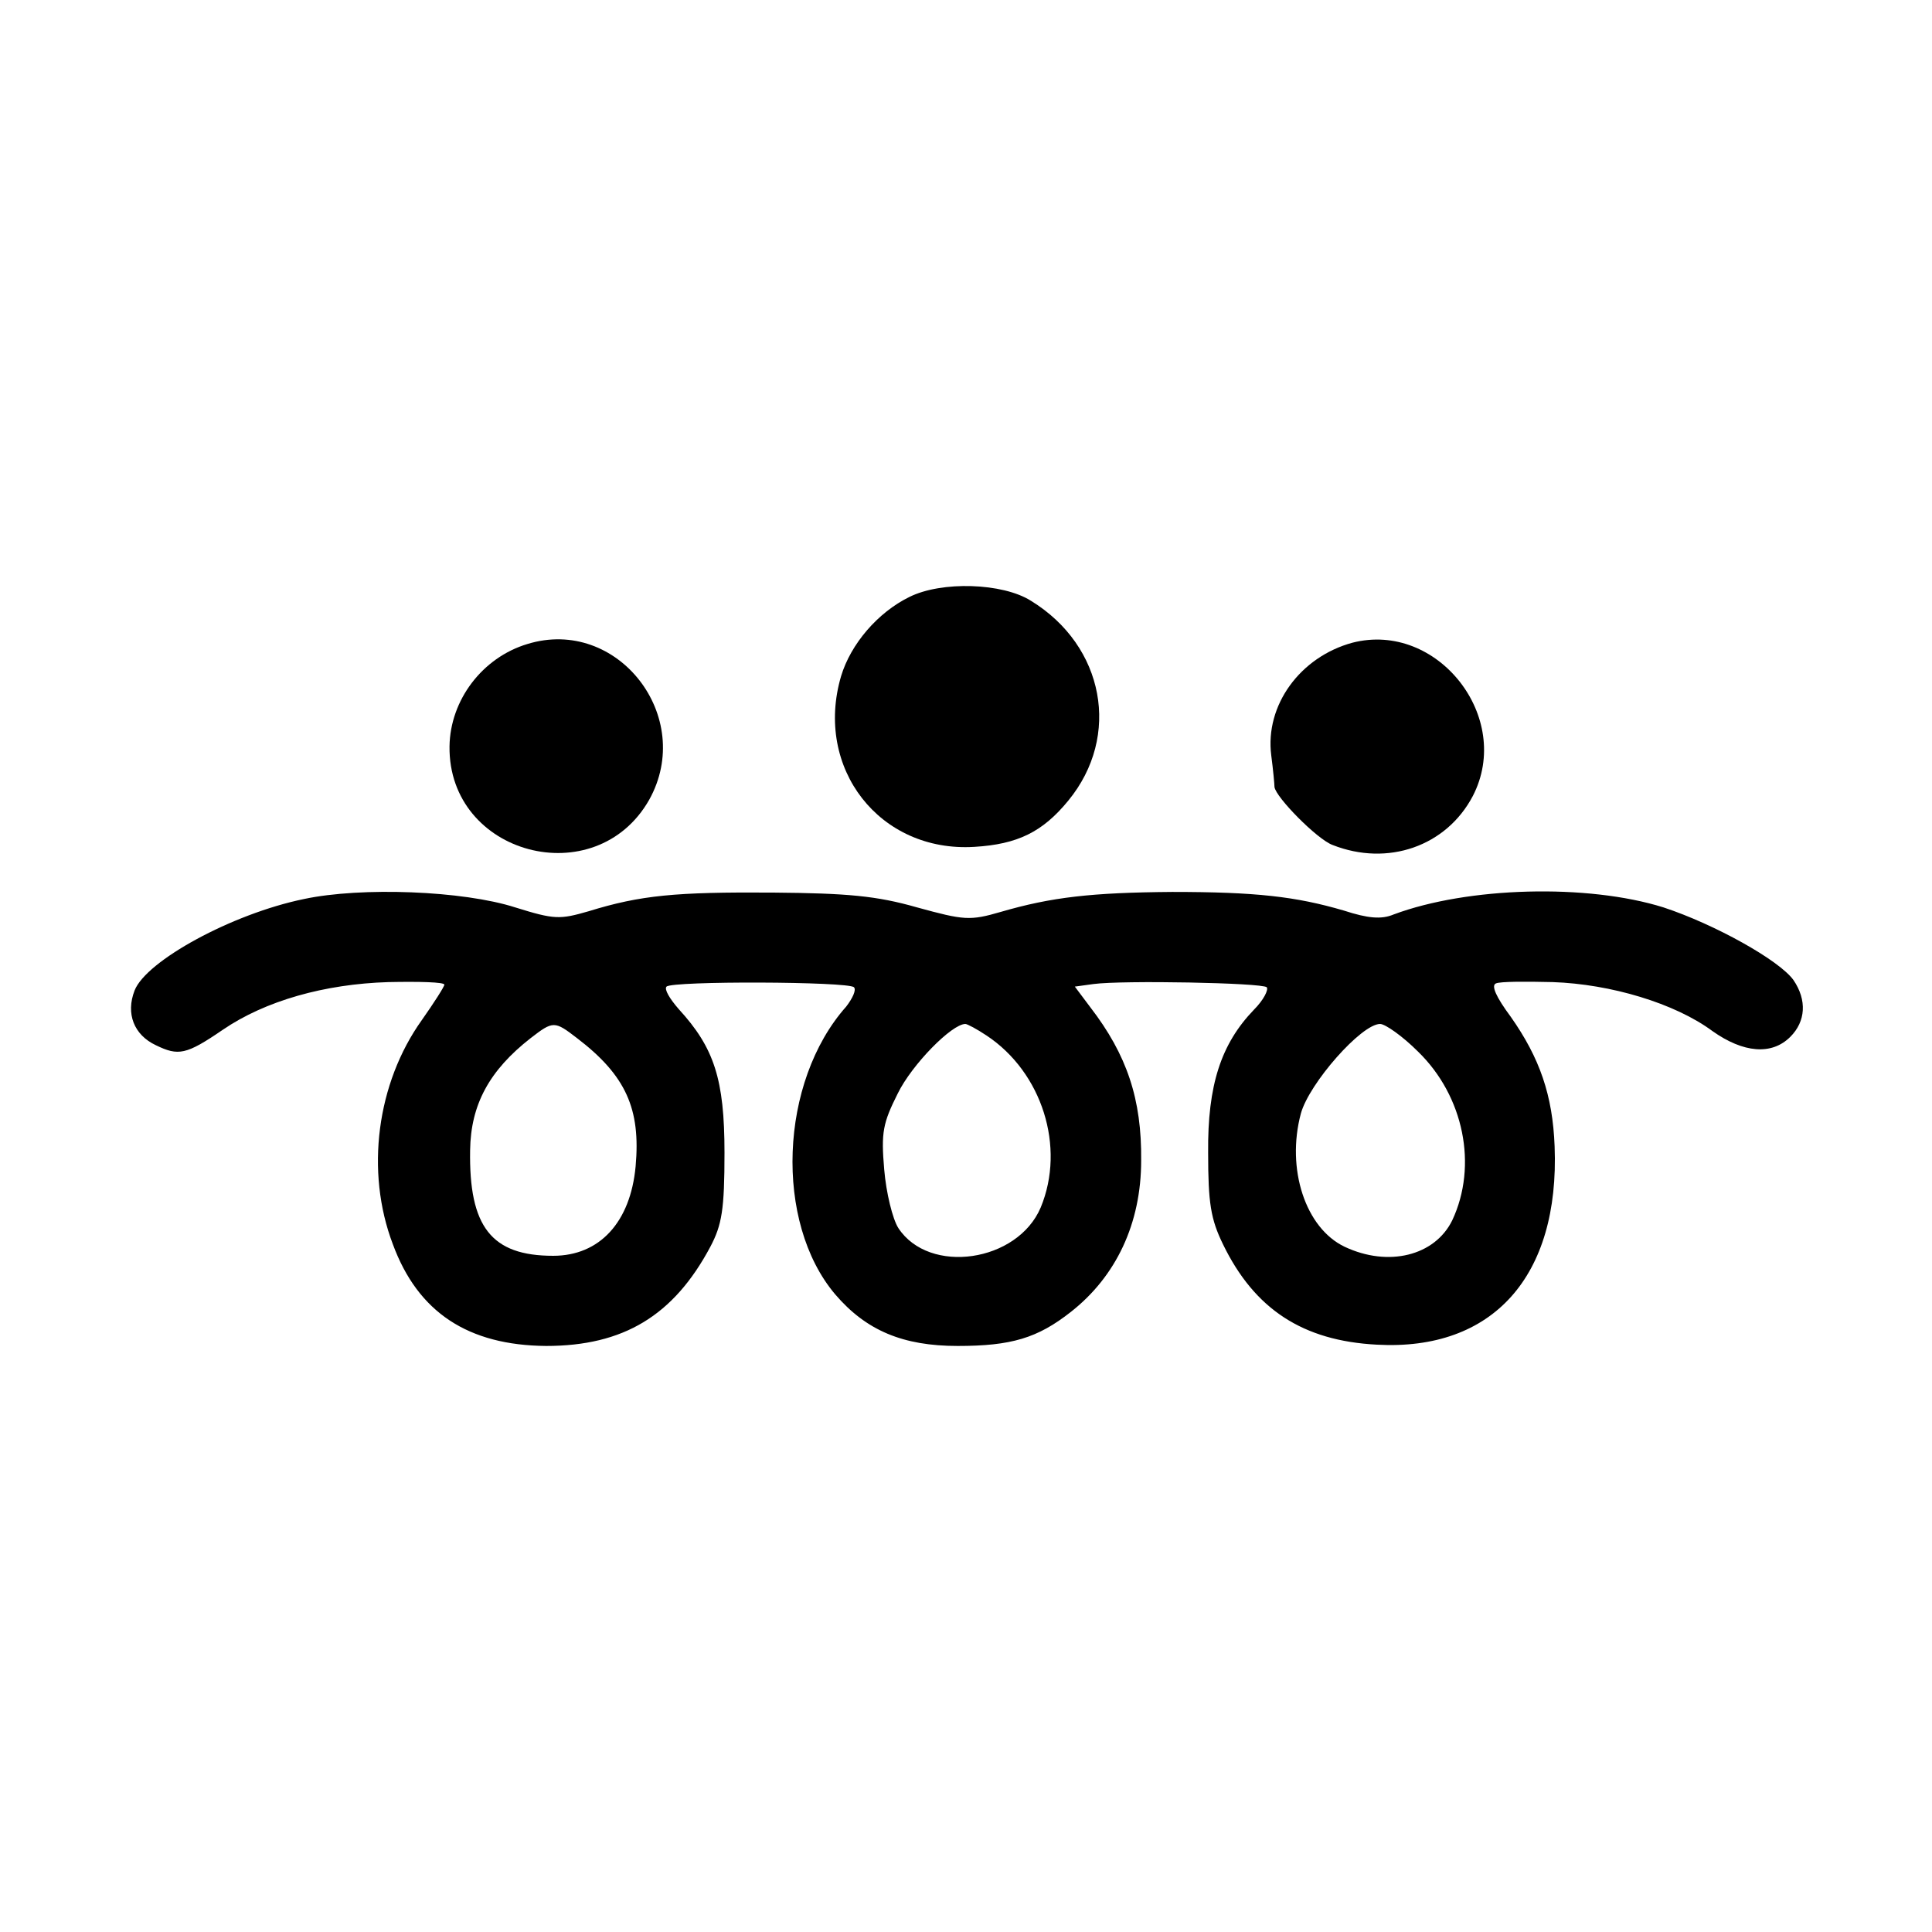
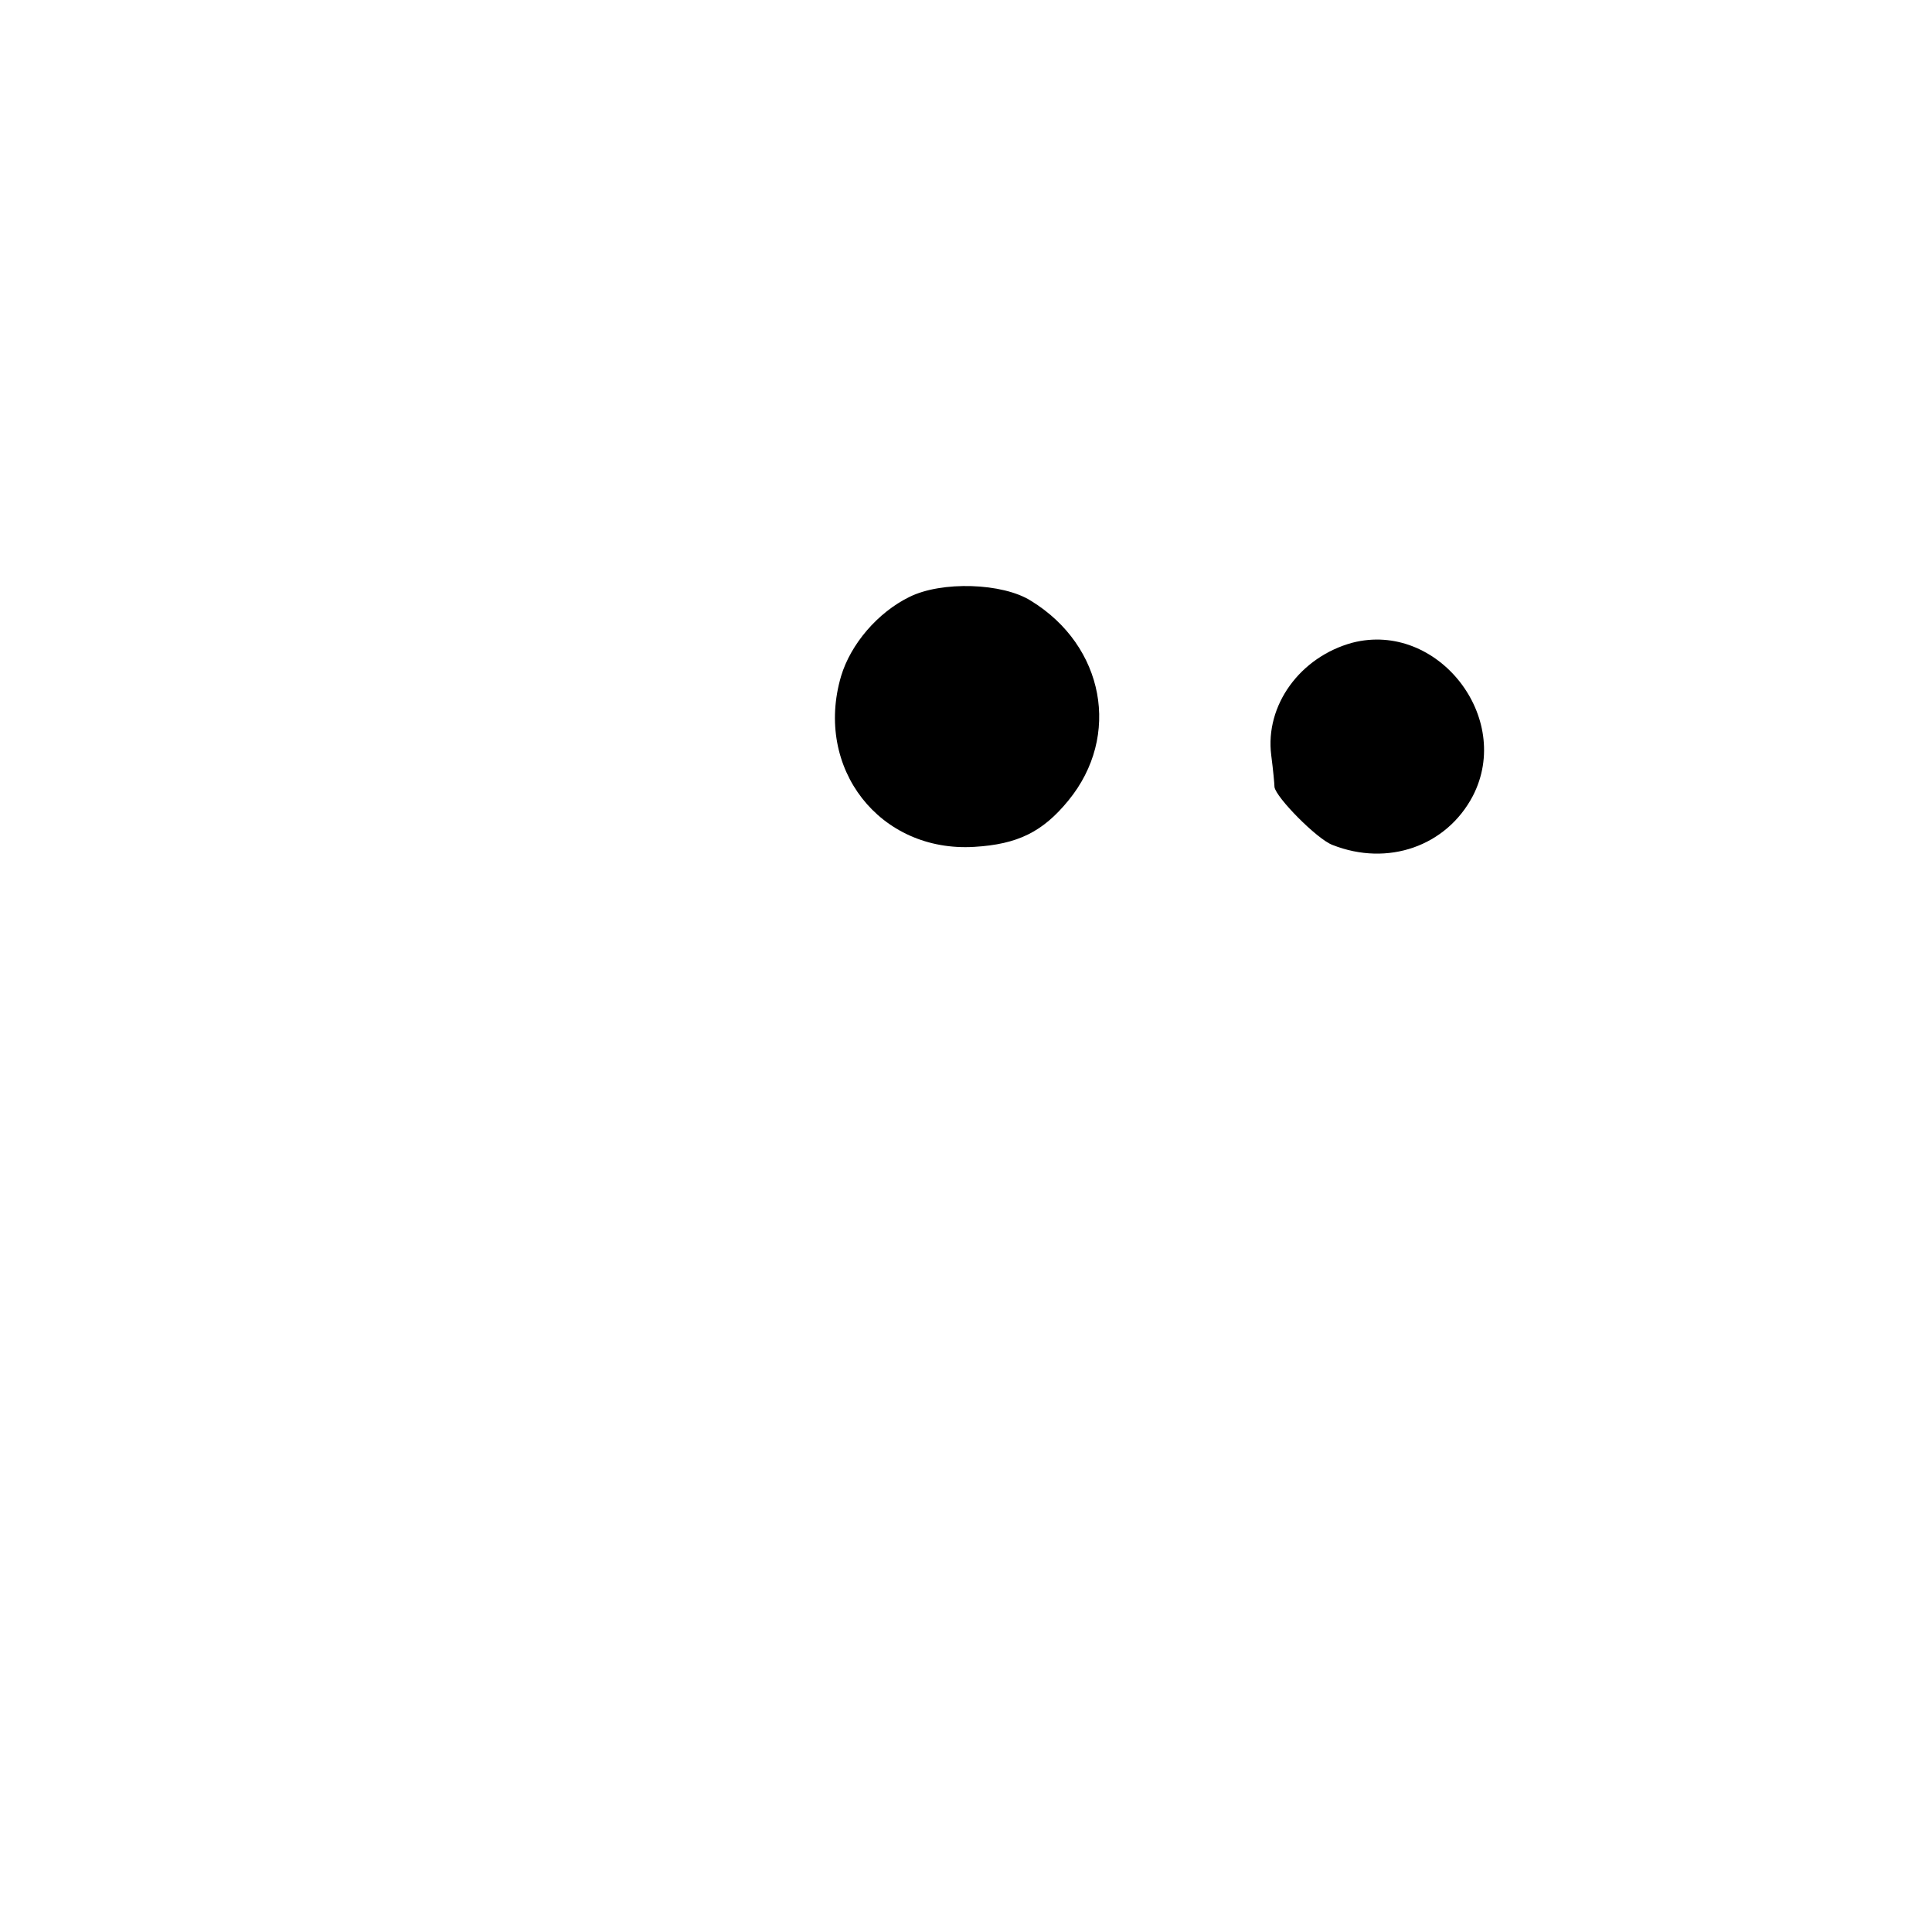
<svg xmlns="http://www.w3.org/2000/svg" version="1.0" width="300pt" height="300pt" viewBox="0 0 300 300" preserveAspectRatio="xMidYMid meet">
  <g transform="translate(0,300) scale(0.1,-0.1)" fill="#000000" stroke="none">
    <path d="M1412 2073 c-49 -24 -91 -73 -106 -123 -42 -143 60 -274 207 -265 67 4 106 23 146 72 82 100 56 240 -58 310 -44 28 -139 31 -189 6z" />
-     <path d="M819 2000 c-70 -21 -120 -87 -121 -159 -2 -169 227 -229 310 -83 72 129 -49 285 -189 242z" />
    <path d="M2100 2002 c-81 -22 -136 -97 -126 -175 3 -23 5 -45 5 -49 2 -16 66 -81 90 -90 86 -34 177 -2 218 76 63 122 -55 272 -187 238z" />
-     <path d="M472 1604 c-112 -23 -245 -96 -263 -142 -14 -36 -1 -69 33 -85 35 -17 47 -15 104 24 66 45 158 71 257 74 48 1 87 0 87 -4 0 -3 -16 -28 -35 -55 -70 -98 -88 -235 -45 -348 39 -106 117 -157 238 -158 120 0 198 47 255 154 18 34 22 58 22 146 0 114 -16 163 -71 223 -14 16 -23 31 -19 35 9 9 282 8 291 -1 4 -4 -2 -17 -12 -30 -104 -117 -112 -335 -17 -447 48 -56 105 -80 190 -80 83 0 124 12 176 53 70 55 109 137 109 235 1 95 -22 164 -79 238 l-24 32 29 4 c45 6 261 2 269 -5 3 -4 -5 -20 -20 -35 -51 -53 -72 -117 -71 -222 0 -78 4 -103 23 -142 49 -101 124 -150 239 -156 180 -10 284 106 276 308 -3 79 -23 137 -68 201 -23 31 -31 49 -23 52 7 3 46 3 88 2 90 -3 190 -33 248 -76 48 -34 92 -38 121 -9 24 24 26 57 5 88 -22 31 -123 87 -202 113 -118 37 -304 32 -419 -11 -19 -8 -40 -6 -77 6 -75 22 -137 29 -267 29 -125 -1 -187 -8 -266 -31 -48 -14 -57 -13 -130 7 -63 18 -108 22 -224 23 -151 1 -205 -4 -286 -29 -45 -13 -53 -13 -114 6 -81 26 -239 32 -328 13z m424 -216 c76 -58 99 -110 91 -199 -8 -87 -56 -139 -128 -139 -96 0 -131 45 -129 164 1 71 30 124 94 174 35 27 37 27 72 0z m636 4 c86 -57 123 -173 84 -267 -36 -85 -173 -105 -221 -32 -9 14 -19 55 -22 91 -5 58 -2 72 21 118 22 45 84 108 105 108 3 0 18 -8 33 -18z m670 -25 c71 -69 93 -177 53 -262 -27 -55 -99 -73 -167 -41 -61 29 -91 121 -68 207 13 47 94 139 123 139 8 0 35 -19 59 -43z" />
  </g>
</svg>